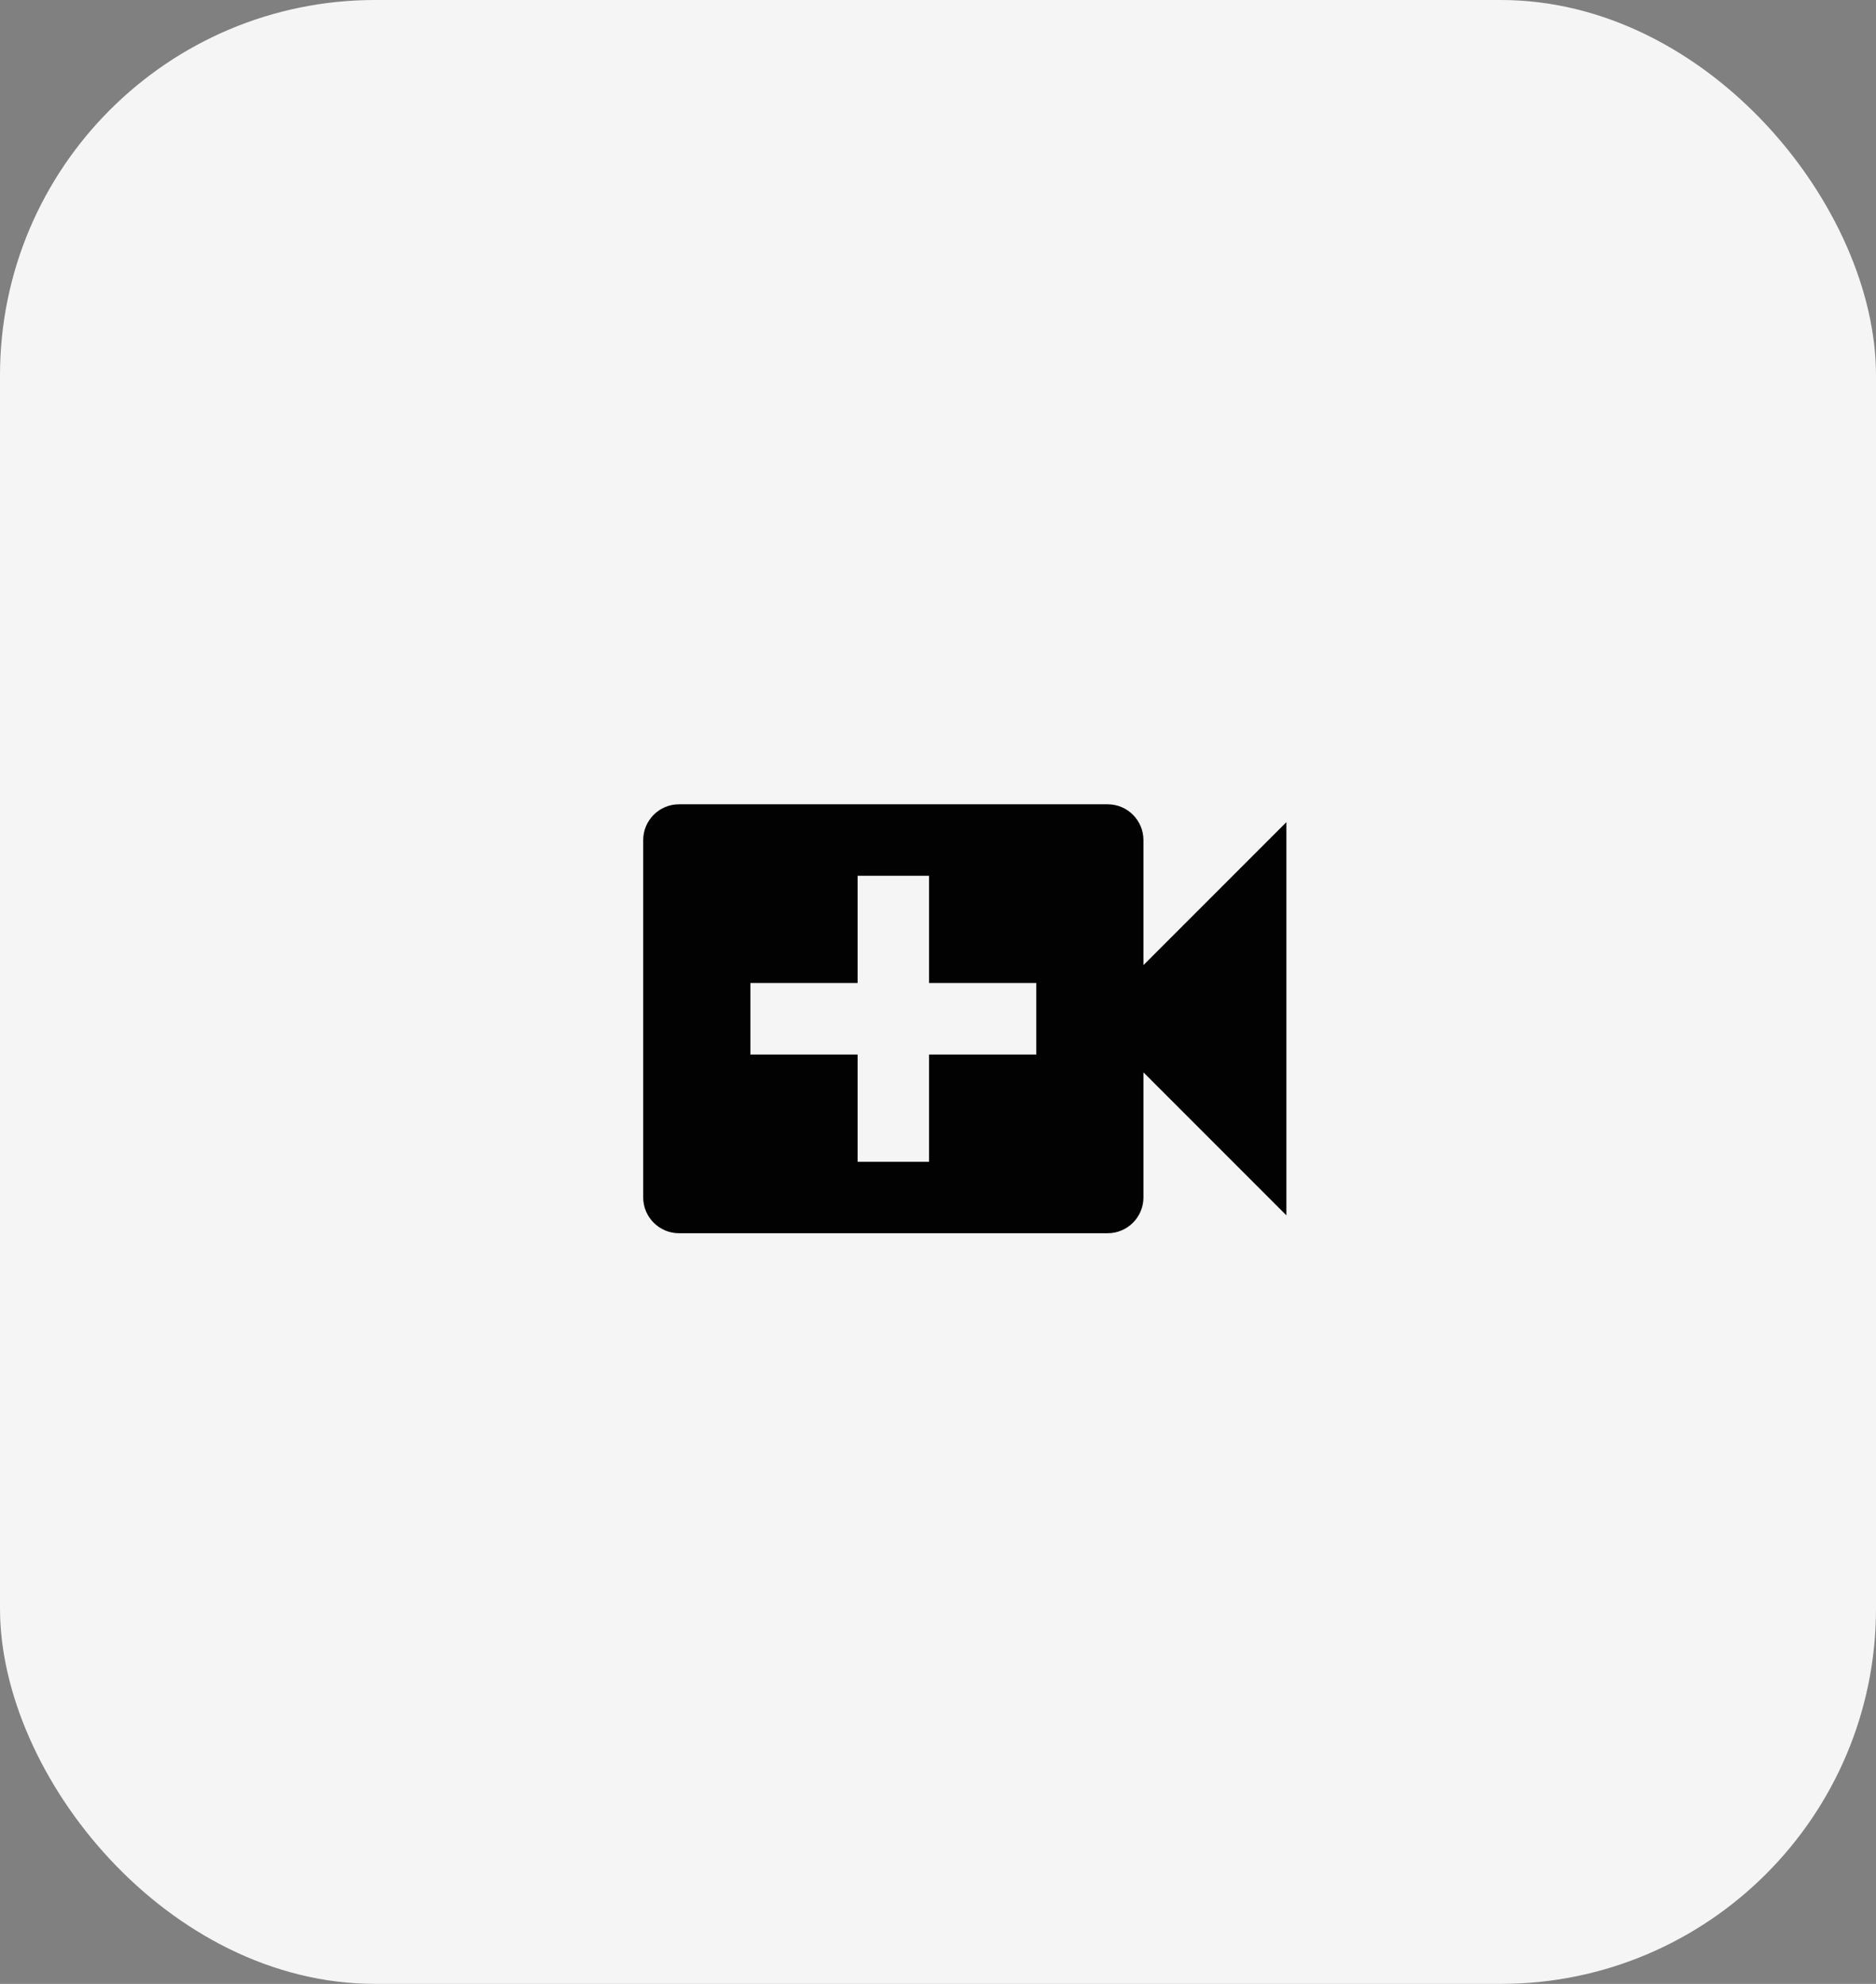
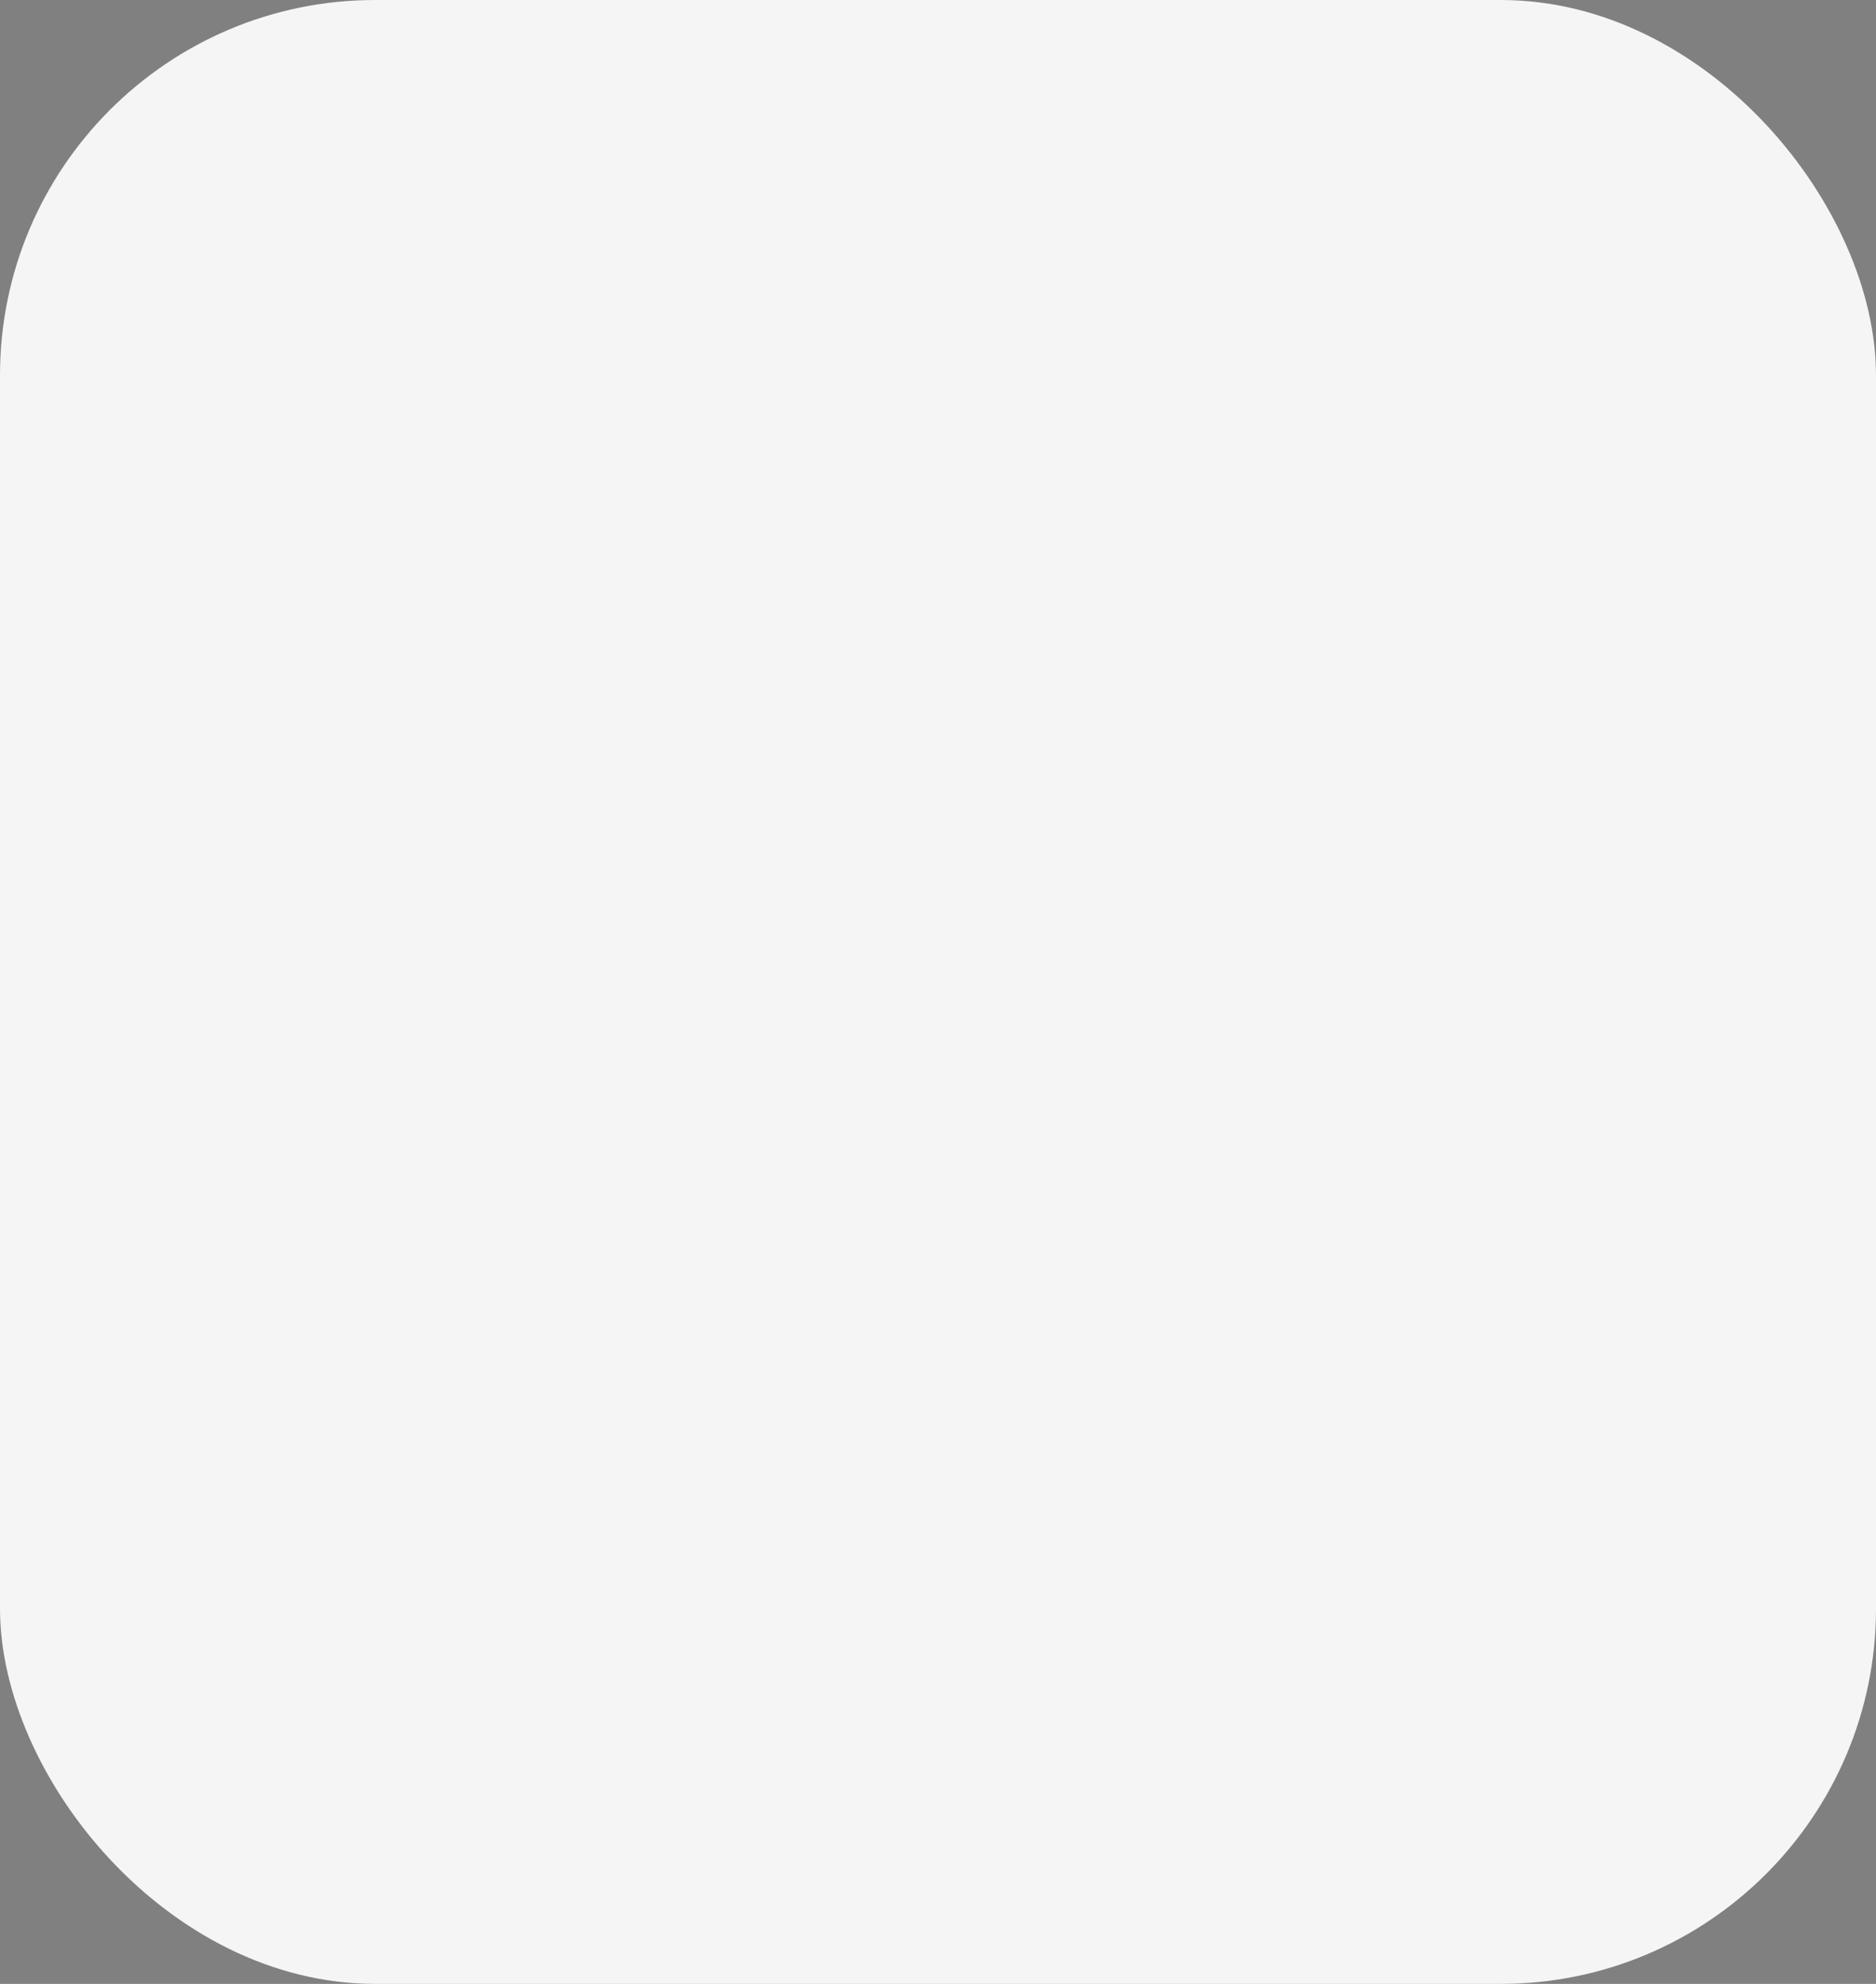
<svg xmlns="http://www.w3.org/2000/svg" width="35" height="37" viewBox="0 0 35 37" fill="none">
  <rect x="0" y="0" width="35" height="37" fill="#808080" stroke="none" />
  <rect width="35" height="37" rx="7" fill="#F5F5F5" />
  <g clip-path="url(#clip0_2363_136)">
-     <path d="M21.333 18V15.667C21.333 15.3 21.033 15 20.667 15H12.667C12.3 15 12 15.3 12 15.667V22.333C12 22.7 12.3 23 12.667 23H20.667C21.033 23 21.333 22.7 21.333 22.333V20L24 22.667V15.333L21.333 18ZM19.333 19.667H17.333V21.667H16V19.667H14V18.333H16V16.333H17.333V18.333H19.333V19.667Z" fill="#020202" />
-   </g>
+     </g>
  <defs>
    <clipPath id="clip0_2363_136">
      <rect width="16" height="16" fill="white" transform="translate(10 11)" />
    </clipPath>
  </defs>
</svg>